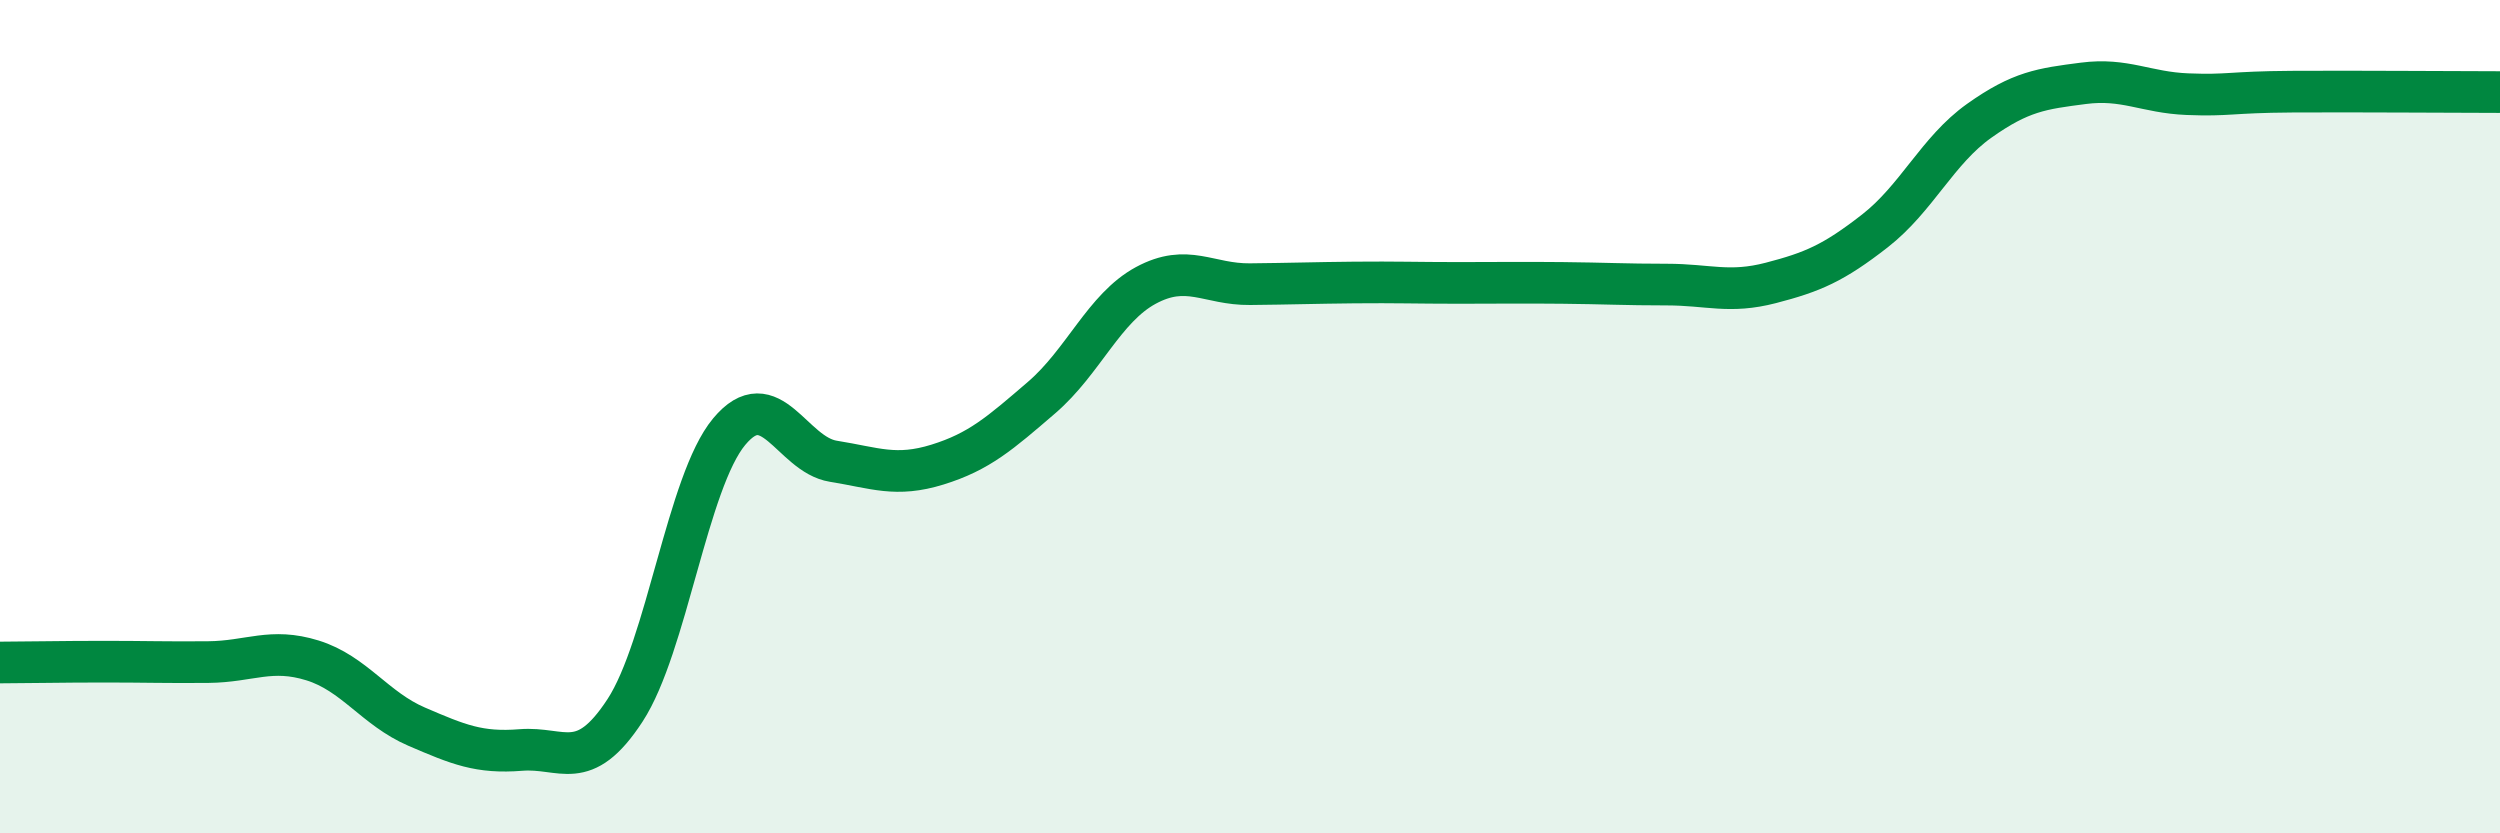
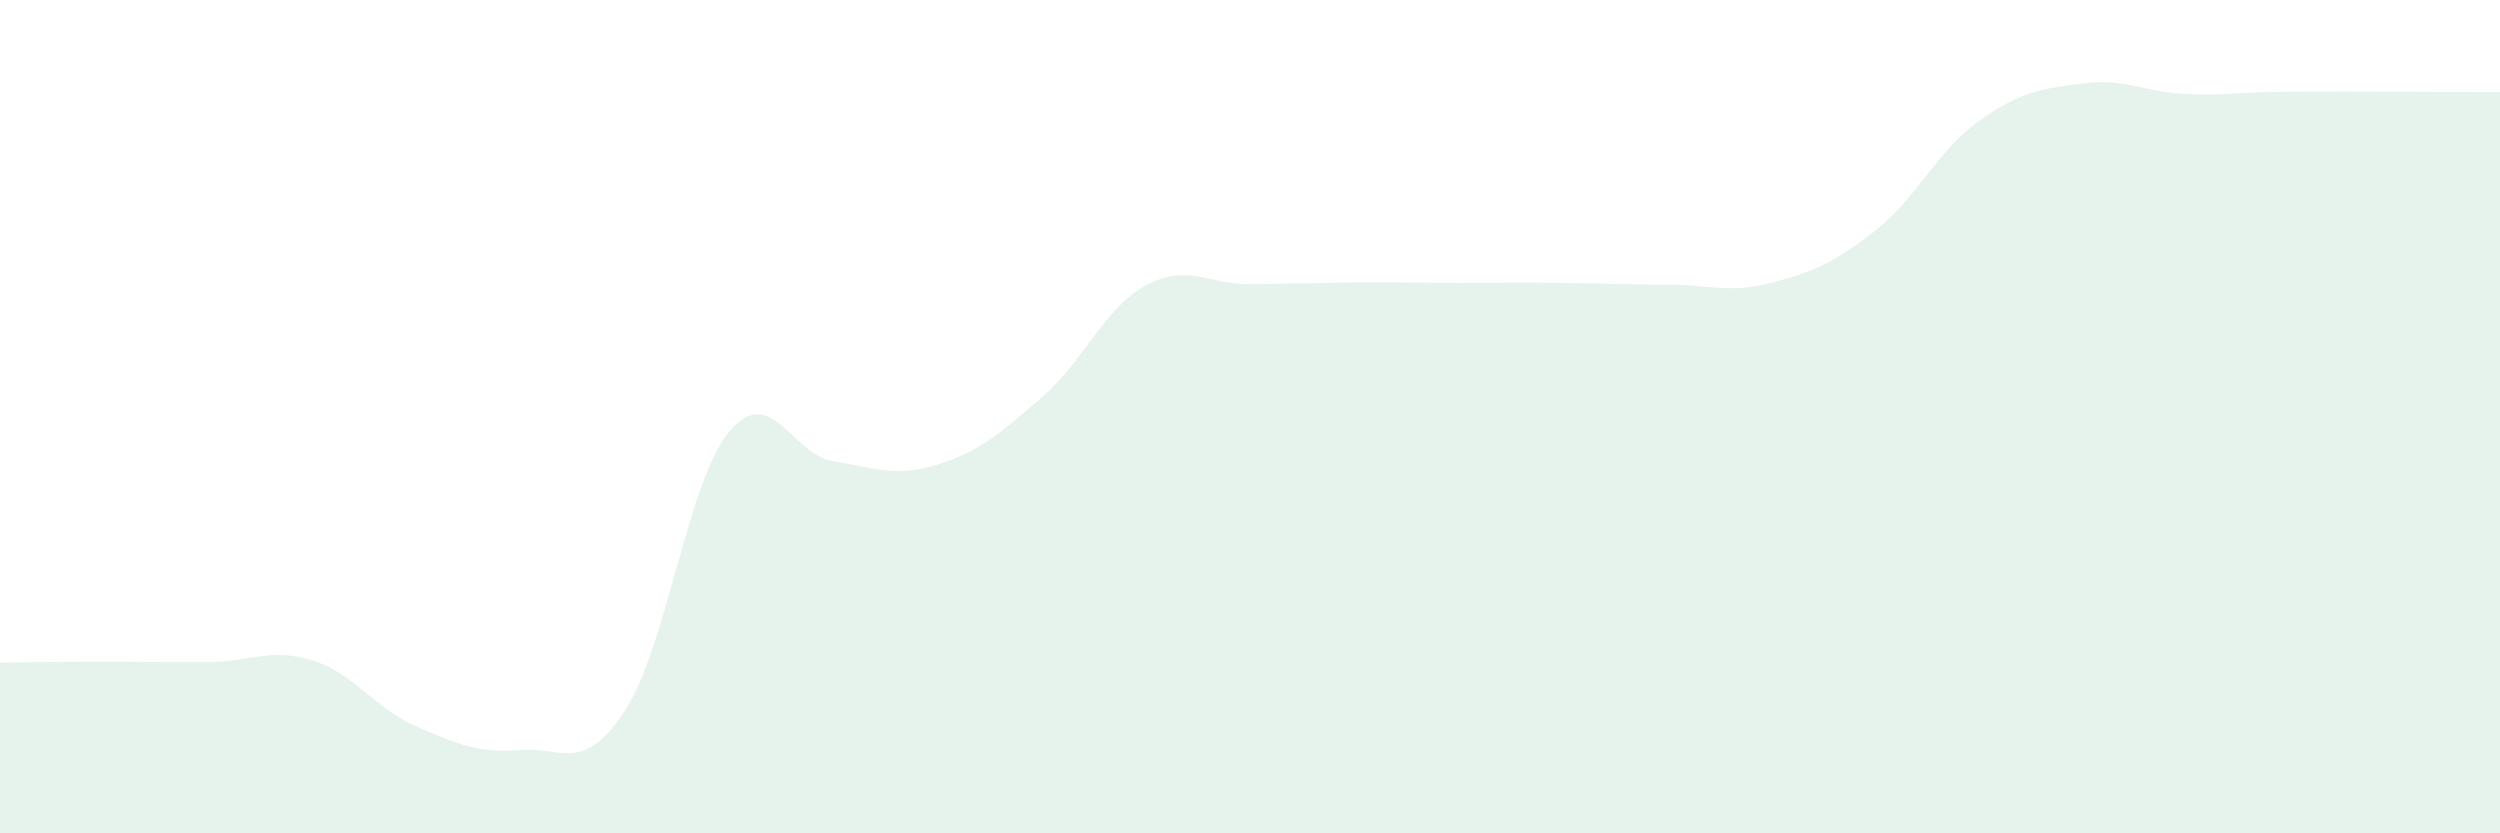
<svg xmlns="http://www.w3.org/2000/svg" width="60" height="20" viewBox="0 0 60 20">
  <path d="M 0,15.9 C 0.5,15.9 1.5,15.88 2.5,15.88 C 3.5,15.88 4,15.9 5,15.89 C 6,15.88 6.5,15.54 7.5,15.85 C 8.5,16.16 9,17.01 10,17.44 C 11,17.87 11.5,18.08 12.5,18 C 13.5,17.92 14,18.58 15,17.05 C 16,15.52 16.5,11.56 17.5,10.36 C 18.5,9.16 19,10.91 20,11.07 C 21,11.23 21.5,11.46 22.5,11.15 C 23.5,10.84 24,10.4 25,9.54 C 26,8.68 26.5,7.39 27.5,6.85 C 28.5,6.31 29,6.83 30,6.82 C 31,6.81 31.5,6.79 32.5,6.78 C 33.5,6.77 34,6.79 35,6.79 C 36,6.79 36.5,6.78 37.5,6.79 C 38.5,6.8 39,6.83 40,6.83 C 41,6.83 41.5,7.05 42.5,6.79 C 43.5,6.53 44,6.32 45,5.54 C 46,4.76 46.5,3.61 47.5,2.9 C 48.5,2.19 49,2.13 50,2 C 51,1.87 51.5,2.22 52.5,2.26 C 53.5,2.3 53.5,2.21 55,2.2 C 56.5,2.19 59,2.21 60,2.21L60 20L0 20Z" fill="#008740" opacity="0.1" stroke-linecap="round" stroke-linejoin="round" />
-   <path d="M 0,15.9 C 0.5,15.9 1.5,15.88 2.5,15.88 C 3.5,15.88 4,15.9 5,15.89 C 6,15.88 6.5,15.54 7.5,15.85 C 8.5,16.16 9,17.01 10,17.44 C 11,17.87 11.5,18.08 12.5,18 C 13.5,17.92 14,18.58 15,17.05 C 16,15.52 16.5,11.56 17.5,10.36 C 18.5,9.16 19,10.91 20,11.07 C 21,11.23 21.5,11.46 22.5,11.15 C 23.5,10.84 24,10.4 25,9.54 C 26,8.68 26.5,7.39 27.5,6.85 C 28.5,6.31 29,6.83 30,6.82 C 31,6.81 31.5,6.79 32.5,6.78 C 33.5,6.77 34,6.79 35,6.79 C 36,6.79 36.5,6.78 37.5,6.79 C 38.5,6.8 39,6.83 40,6.83 C 41,6.83 41.5,7.05 42.5,6.79 C 43.5,6.53 44,6.32 45,5.54 C 46,4.76 46.5,3.61 47.5,2.9 C 48.5,2.19 49,2.13 50,2 C 51,1.87 51.5,2.22 52.5,2.26 C 53.5,2.3 53.5,2.21 55,2.2 C 56.5,2.19 59,2.21 60,2.21" stroke="#008740" stroke-width="1" fill="none" stroke-linecap="round" stroke-linejoin="round" />
</svg>